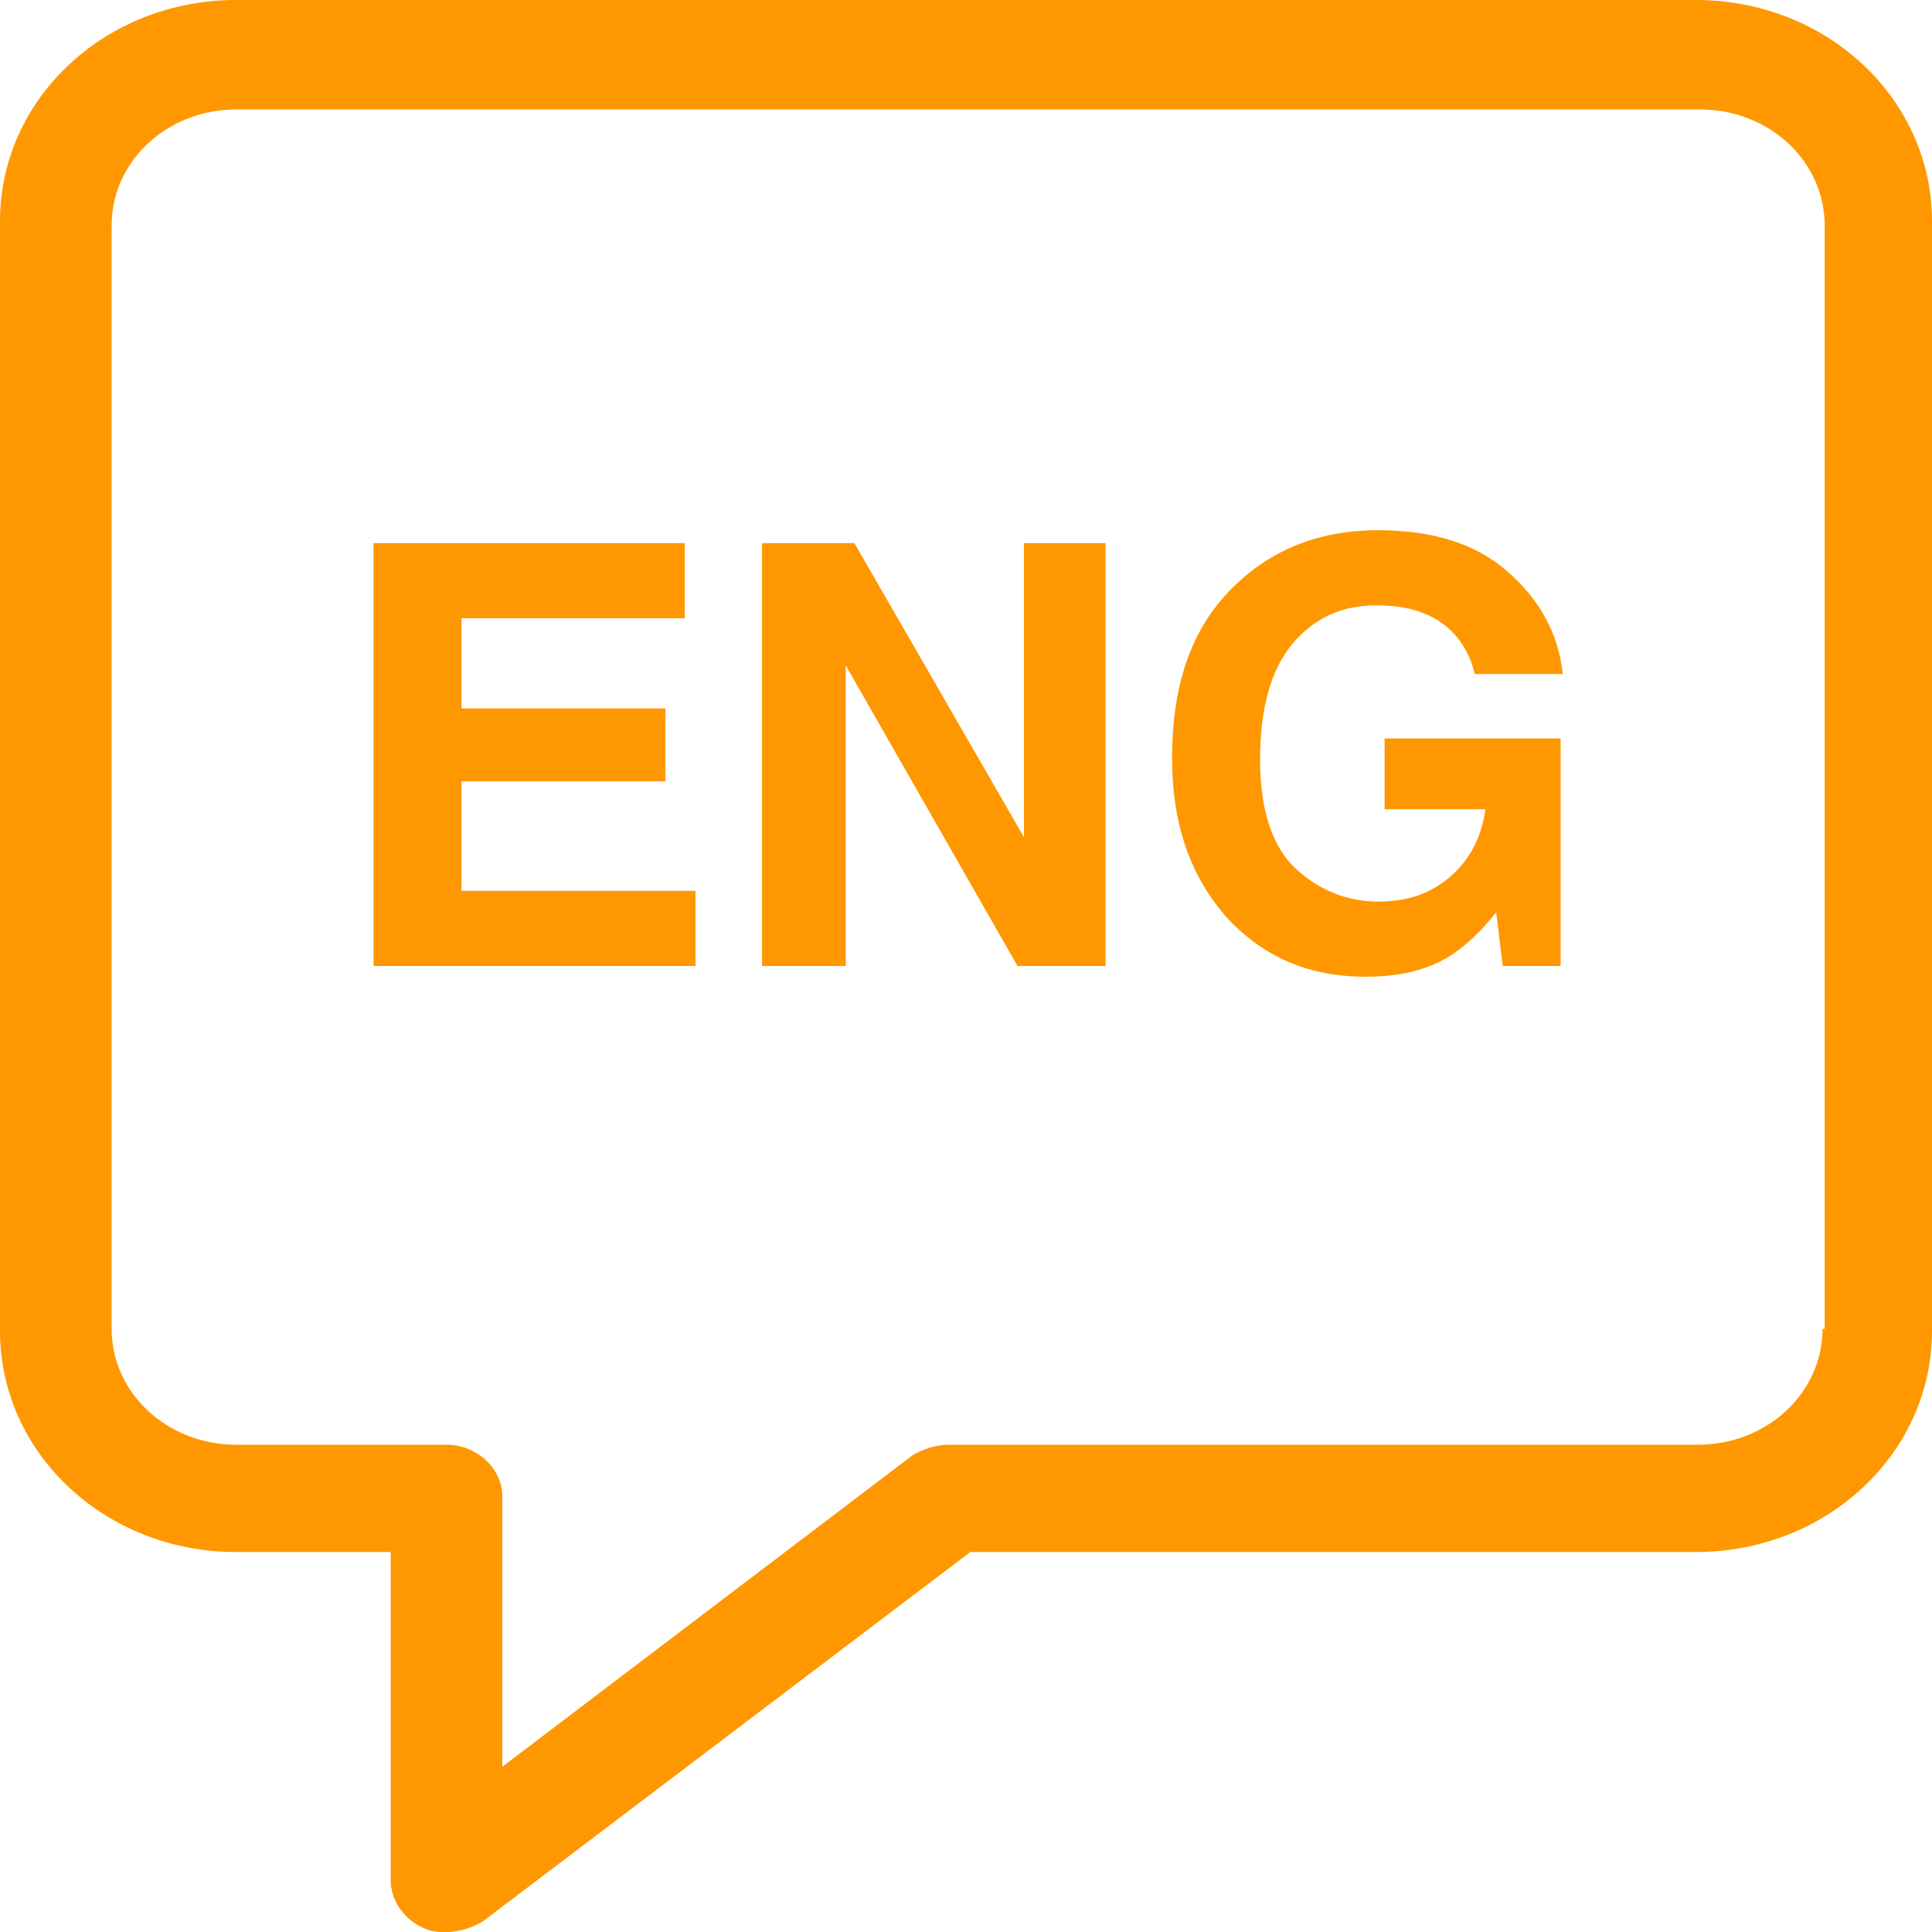
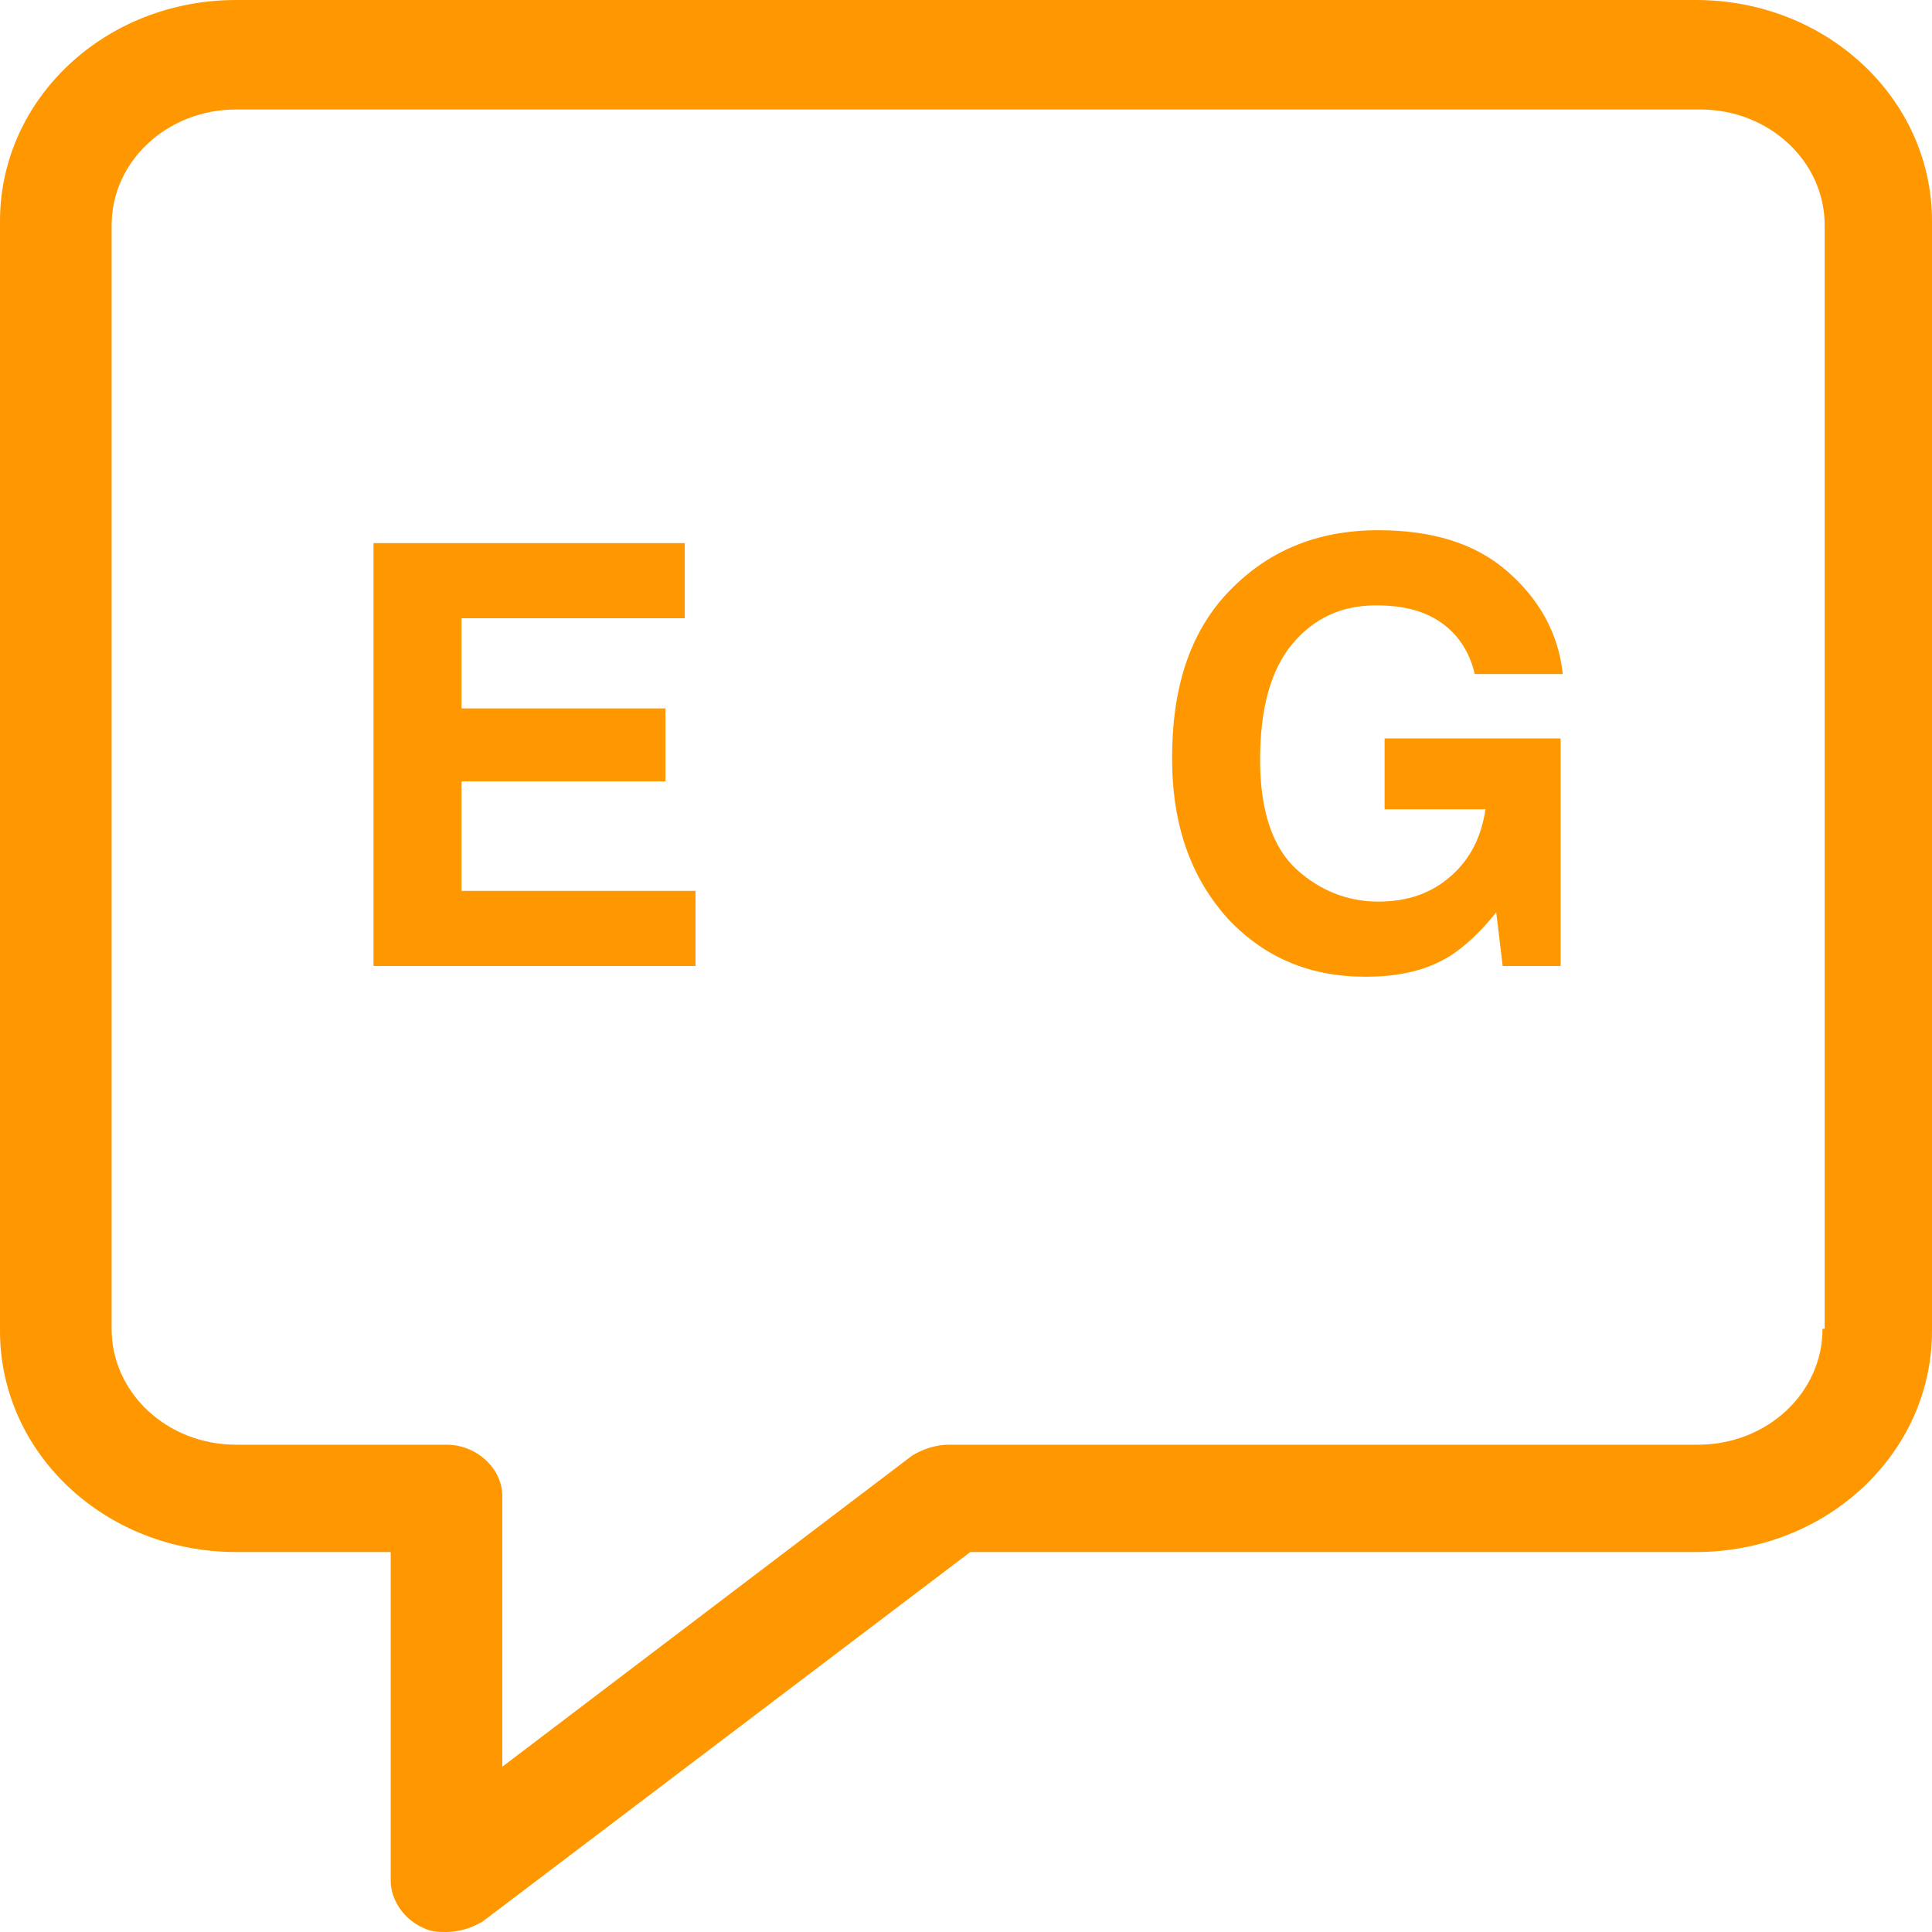
<svg xmlns="http://www.w3.org/2000/svg" width="2000" zoomAndPan="magnify" viewBox="0 0 1500 1500" height="2000" preserveAspectRatio="xMidYMid meet" version="1.0">
  <path fill="#ff9800" d="M 1316.668 0 L 183.332 0 C 81.668 0 0 76.668 0 171.668 L 0 1033.332 C 0 1128.332 81.668 1205 183.332 1205 L 303.332 1205 L 303.332 1460 C 303.332 1475 313.332 1490 328.332 1496.668 C 335 1500 340 1500 346.668 1500 C 356.668 1500 366.668 1496.668 375 1491.668 L 753.332 1205 L 1316.668 1205 C 1418.332 1205 1500 1128.332 1500 1033.332 L 1500 171.668 C 1500 76.668 1418.332 0 1316.668 0 Z M 1415 1031.668 C 1415 1081.668 1371.668 1121.668 1318.332 1121.668 L 736.668 1121.668 C 726.668 1121.668 716.668 1125 708.332 1130 L 390 1371.668 L 390 1161.668 C 390 1140 370 1121.668 346.668 1121.668 L 183.332 1121.668 C 130 1121.668 86.668 1081.668 86.668 1031.668 L 86.668 175 C 86.668 125 130 85 183.332 85 L 1320 85 C 1373.332 85 1416.668 125 1416.668 175 L 1416.668 1031.668 Z M 1415 1031.668 " fill-opacity="1" fill-rule="nonzero" />
  <path fill="#ff9800" d="M 358.332 606.668 L 516.668 606.668 L 516.668 550 L 358.332 550 L 358.332 480 L 531.668 480 L 531.668 421.668 L 290 421.668 L 290 750 L 540 750 L 540 691.668 L 358.332 691.668 Z M 358.332 606.668 " fill-opacity="1" fill-rule="nonzero" />
-   <path fill="#ff9800" d="M 795 650 L 663.332 421.668 L 591.668 421.668 L 591.668 750 L 656.668 750 L 656.668 516.668 L 790 750 L 858.332 750 L 858.332 421.668 L 795 421.668 Z M 795 650 " fill-opacity="1" fill-rule="nonzero" />
  <path fill="#ff9800" d="M 1076.668 628.332 L 1153.332 628.332 C 1150 650 1141.668 666.668 1126.668 680 C 1111.668 693.332 1093.332 700 1070 700 C 1046.668 700 1025 691.668 1006.668 675 C 988.332 658.332 978.332 630 978.332 590 C 978.332 550 986.668 520 1003.332 500 C 1020 480 1041.668 470 1068.332 470 C 1081.668 470 1095 471.668 1106.668 476.668 C 1126.668 485 1140 501.668 1145 523.332 L 1213.332 523.332 C 1210 491.668 1195 465 1170 443.332 C 1145 421.668 1111.668 411.668 1070 411.668 C 1021.668 411.668 983.332 428.332 953.332 460 C 923.332 491.668 910 535 910 588.332 C 910 641.668 925 681.668 953.332 713.332 C 981.668 743.332 1016.668 758.332 1060 758.332 C 1086.668 758.332 1108.332 753.332 1126.668 741.668 C 1136.668 735 1148.332 725 1161.668 708.332 L 1166.668 750 L 1211.668 750 L 1211.668 573.332 L 1075 573.332 L 1075 628.332 Z M 1076.668 628.332 " fill-opacity="1" fill-rule="nonzero" />
</svg>